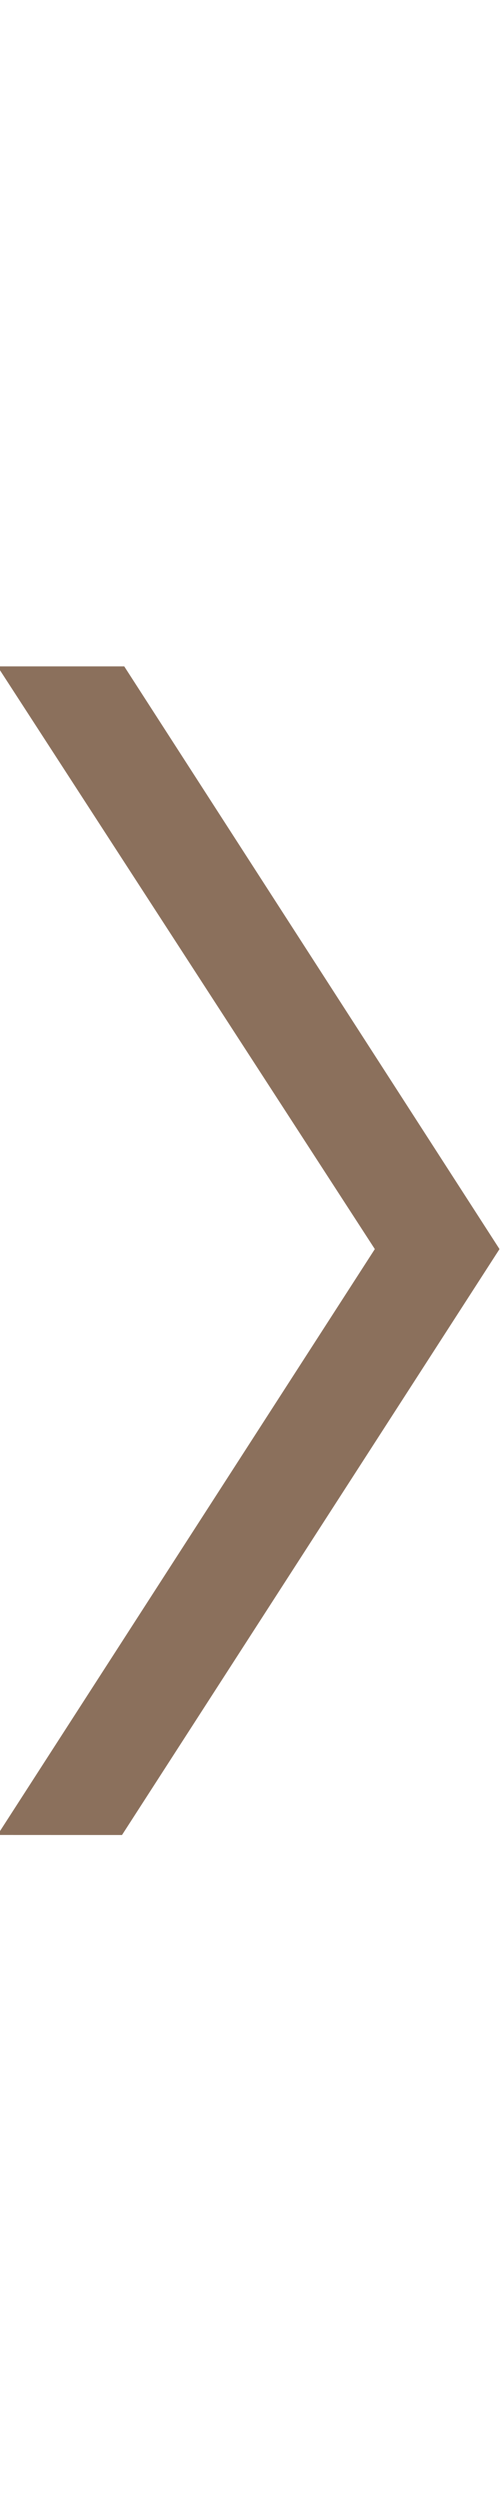
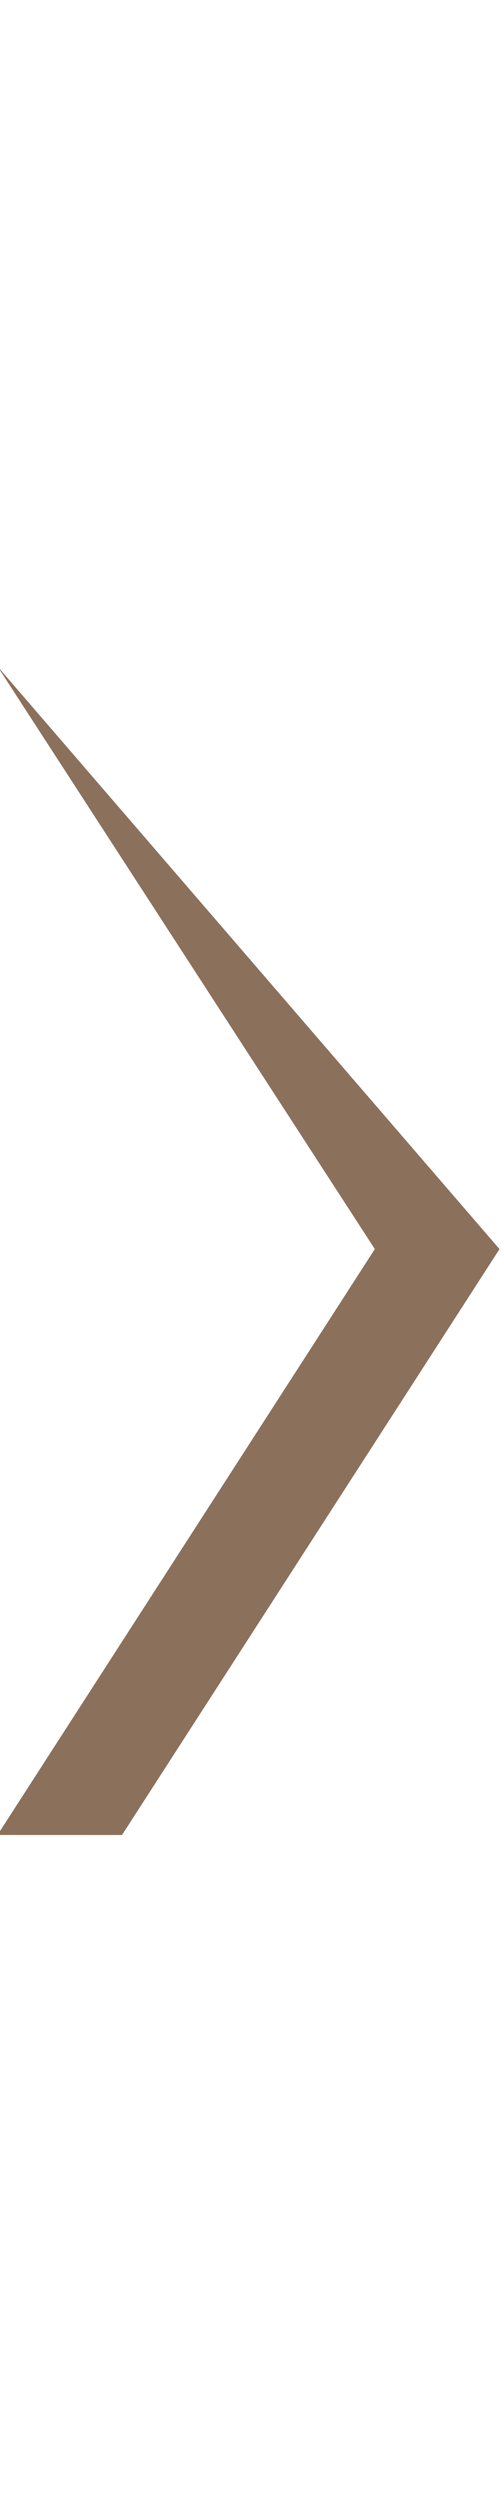
<svg xmlns="http://www.w3.org/2000/svg" xmlns:ns1="https://boxy-svg.com" height="56.593" width="11.4px" version="1.1" id="svg6" viewBox="0 0 11.4 26.5">
  <defs>
    <ns1:guide x="10.243" y="28.297" angle="90" />
    <ns1:guide x="36.182" y="41.56" angle="90" />
    <ns1:guide x="17.17" y="15.106" angle="90" />
    <ns1:guide x="8.622" y="12.159" angle="0" />
    <ns1:guide x="11.495" y="12.38" angle="0" />
  </defs>
-   <path d="M -0.057 0.039 L 2.816 0.039 L 11.321 13.23 L 2.765 26.494 L -0.057 26.493 L 8.495 13.23 L -0.057 0.039 Z" id="path2" style="stroke-width: 2.296; fill: rgb(139, 112, 92);" />
+   <path d="M -0.057 0.039 L 11.321 13.23 L 2.765 26.494 L -0.057 26.493 L 8.495 13.23 L -0.057 0.039 Z" id="path2" style="stroke-width: 2.296; fill: rgb(139, 112, 92);" />
</svg>